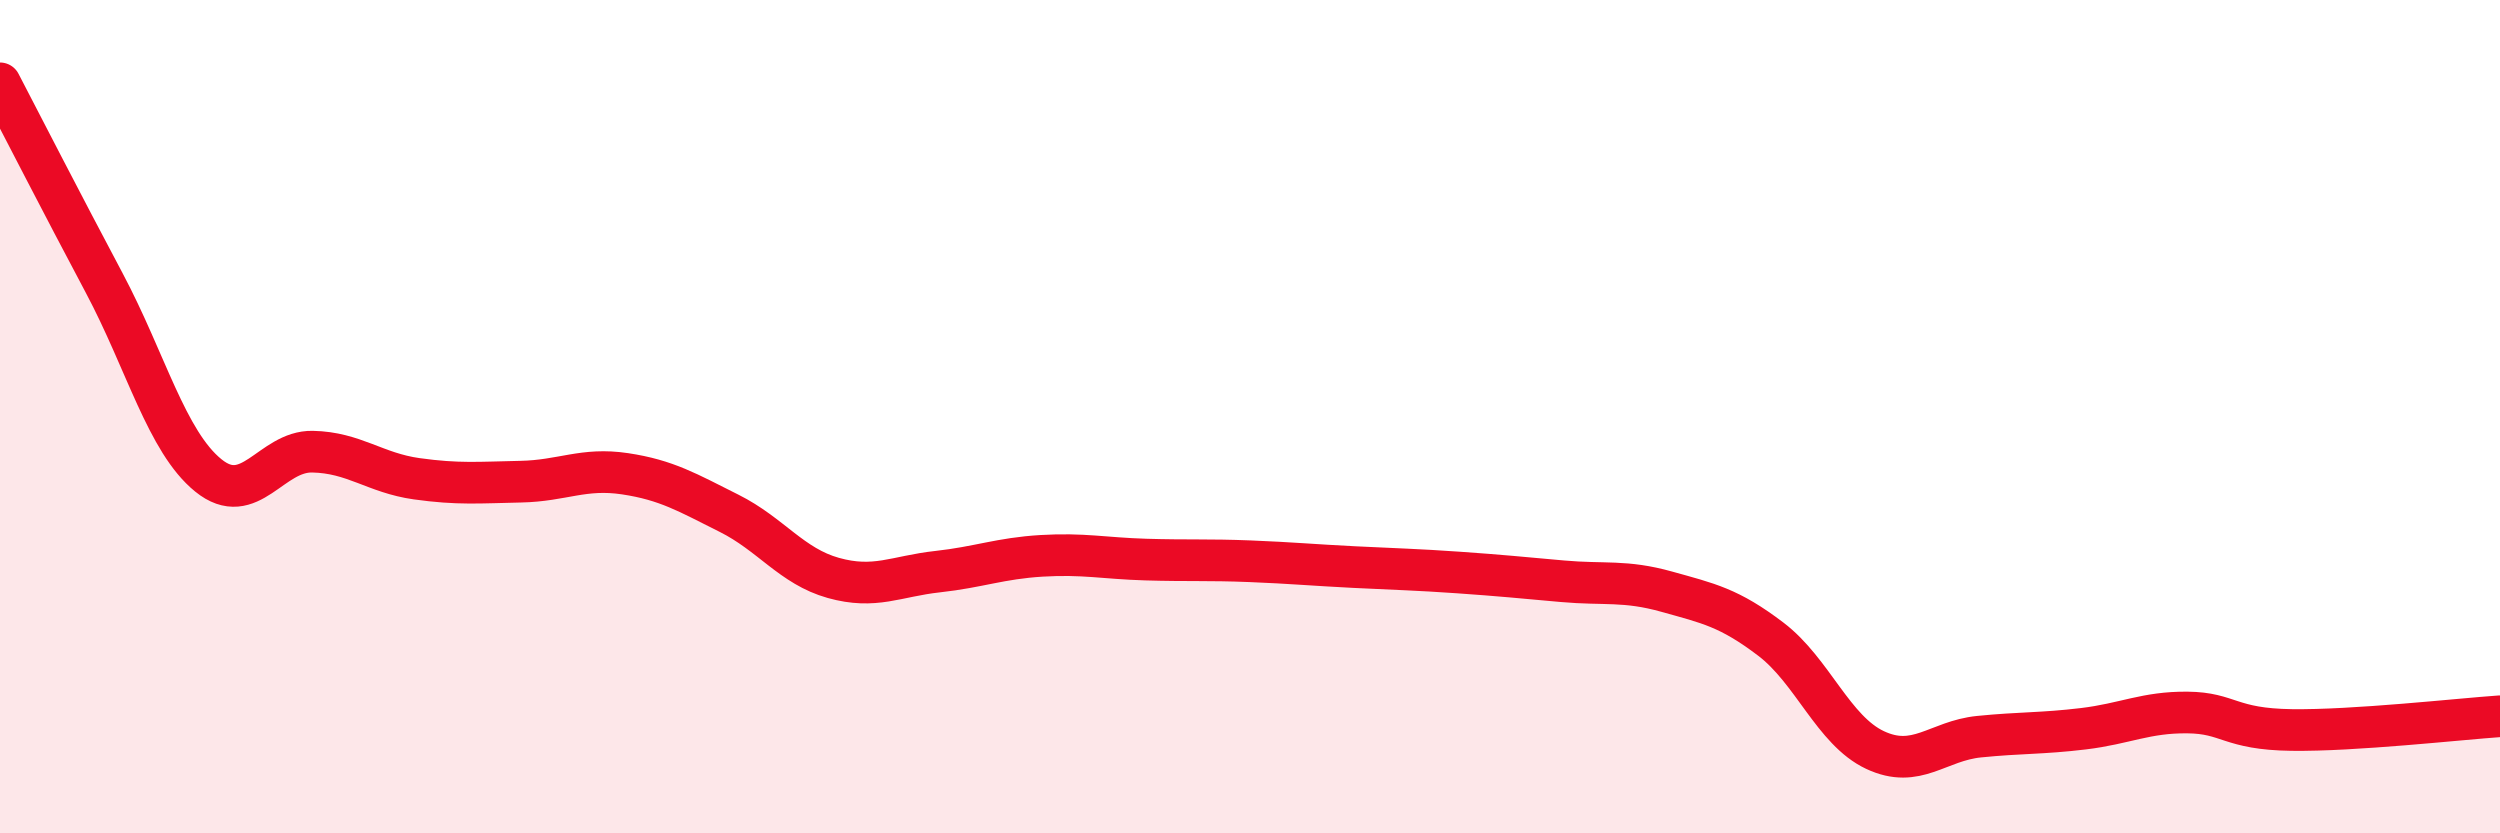
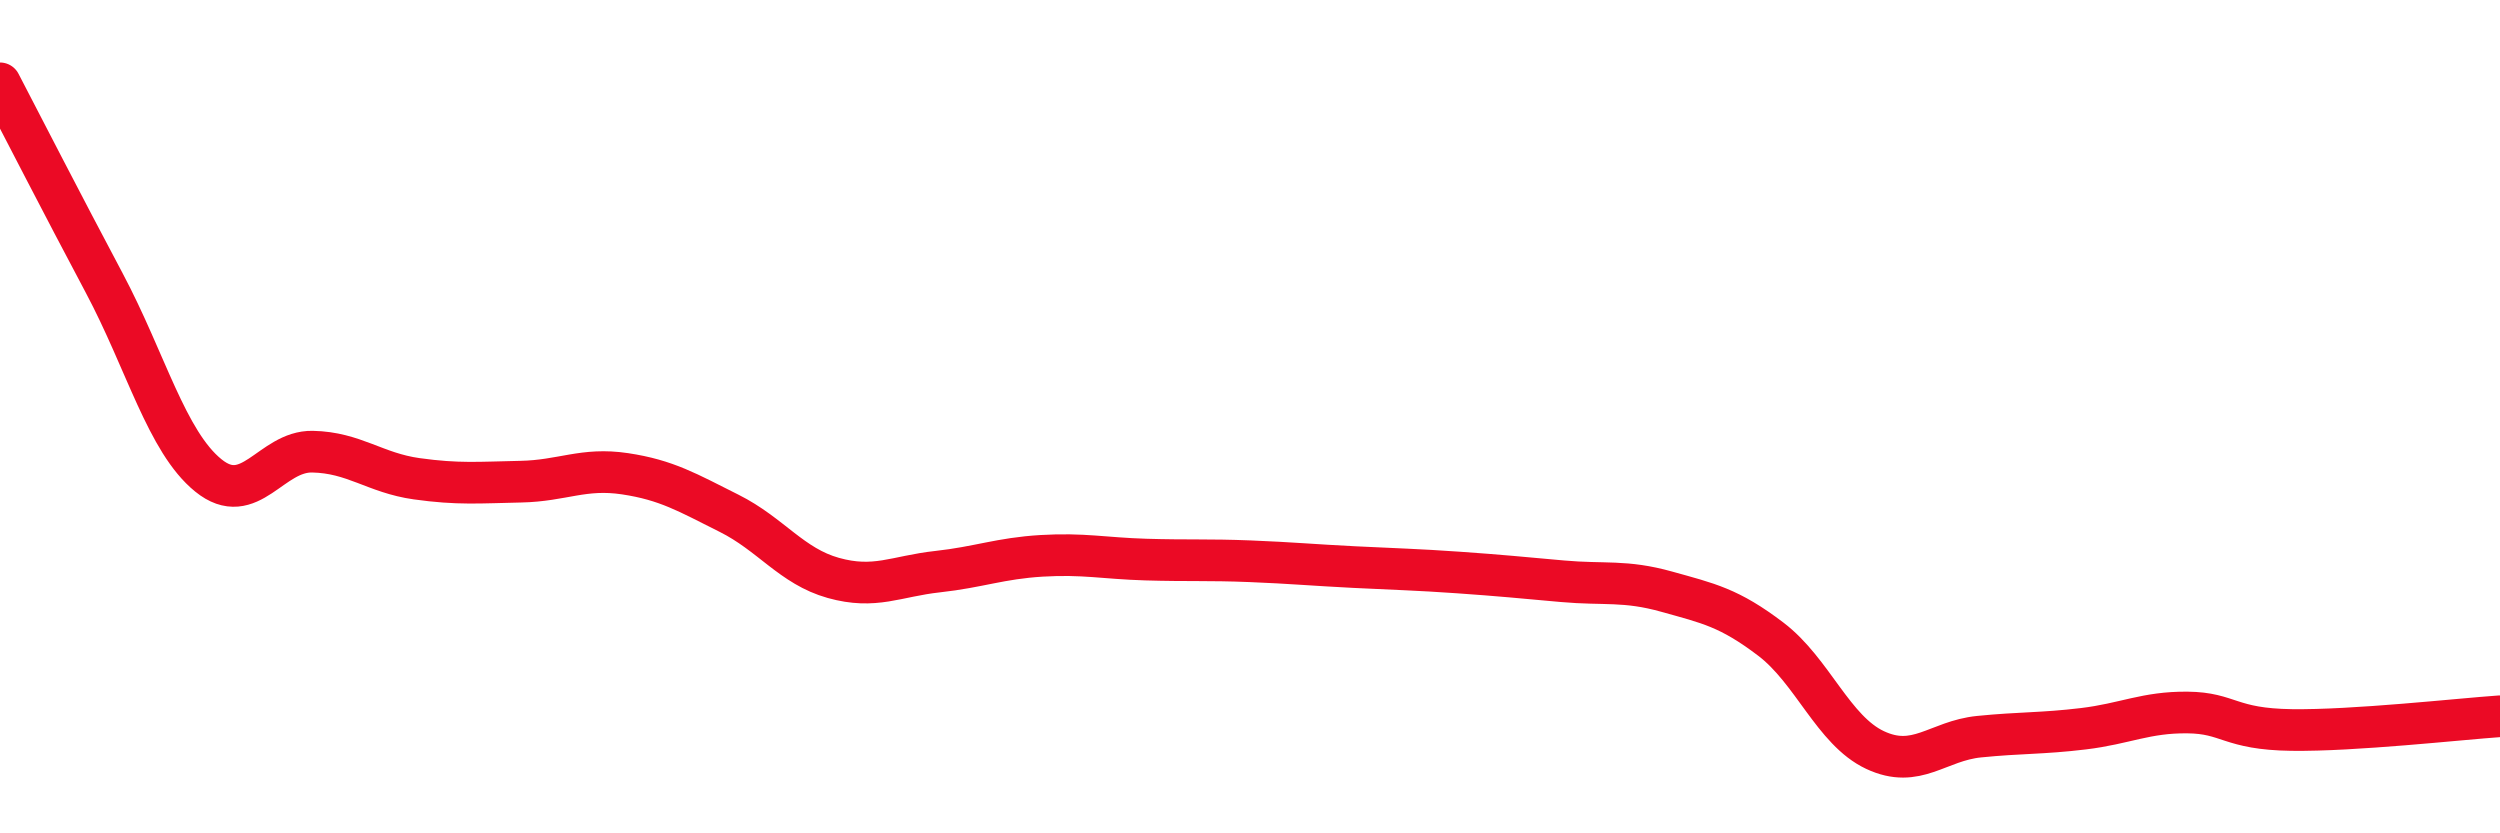
<svg xmlns="http://www.w3.org/2000/svg" width="60" height="20" viewBox="0 0 60 20">
-   <path d="M 0,2 C 0.5,2.96 1.5,4.91 2.5,6.79 C 3.5,8.67 4,10.6 5,11.41 C 6,12.22 6.5,10.82 7.5,10.84 C 8.5,10.86 9,11.35 10,11.49 C 11,11.63 11.5,11.58 12.5,11.56 C 13.5,11.54 14,11.22 15,11.37 C 16,11.52 16.5,11.82 17.5,12.32 C 18.5,12.82 19,13.59 20,13.87 C 21,14.15 21.5,13.83 22.5,13.72 C 23.5,13.61 24,13.4 25,13.34 C 26,13.28 26.5,13.4 27.5,13.43 C 28.5,13.46 29,13.43 30,13.47 C 31,13.51 31.5,13.56 32.5,13.61 C 33.5,13.66 34,13.67 35,13.74 C 36,13.81 36.5,13.86 37.5,13.95 C 38.5,14.04 39,13.92 40,14.2 C 41,14.48 41.5,14.58 42.5,15.34 C 43.5,16.1 44,17.53 45,18 C 46,18.47 46.5,17.78 47.5,17.68 C 48.5,17.58 49,17.61 50,17.49 C 51,17.37 51.5,17.09 52.5,17.1 C 53.5,17.11 53.5,17.5 55,17.52 C 56.5,17.54 59,17.26 60,17.19L60 20L0 20Z" fill="#EB0A25" opacity="0.1" stroke-linecap="round" stroke-linejoin="round" />
  <path d="M 0,2 C 0.5,2.96 1.5,4.91 2.5,6.79 C 3.5,8.67 4,10.6 5,11.41 C 6,12.22 6.5,10.82 7.5,10.84 C 8.5,10.86 9,11.35 10,11.49 C 11,11.63 11.5,11.58 12.5,11.56 C 13.5,11.54 14,11.22 15,11.37 C 16,11.52 16.5,11.82 17.5,12.32 C 18.5,12.82 19,13.59 20,13.87 C 21,14.15 21.5,13.83 22.5,13.72 C 23.5,13.61 24,13.4 25,13.34 C 26,13.28 26.5,13.4 27.5,13.43 C 28.5,13.46 29,13.43 30,13.47 C 31,13.51 31.5,13.56 32.5,13.61 C 33.5,13.66 34,13.67 35,13.74 C 36,13.81 36.5,13.86 37.5,13.95 C 38.5,14.04 39,13.92 40,14.2 C 41,14.48 41.5,14.58 42.5,15.34 C 43.5,16.1 44,17.53 45,18 C 46,18.47 46.5,17.78 47.5,17.68 C 48.5,17.58 49,17.61 50,17.49 C 51,17.37 51.5,17.09 52.5,17.1 C 53.5,17.11 53.5,17.5 55,17.52 C 56.5,17.54 59,17.26 60,17.19" stroke="#EB0A25" stroke-width="1" fill="none" stroke-linecap="round" stroke-linejoin="round" />
</svg>